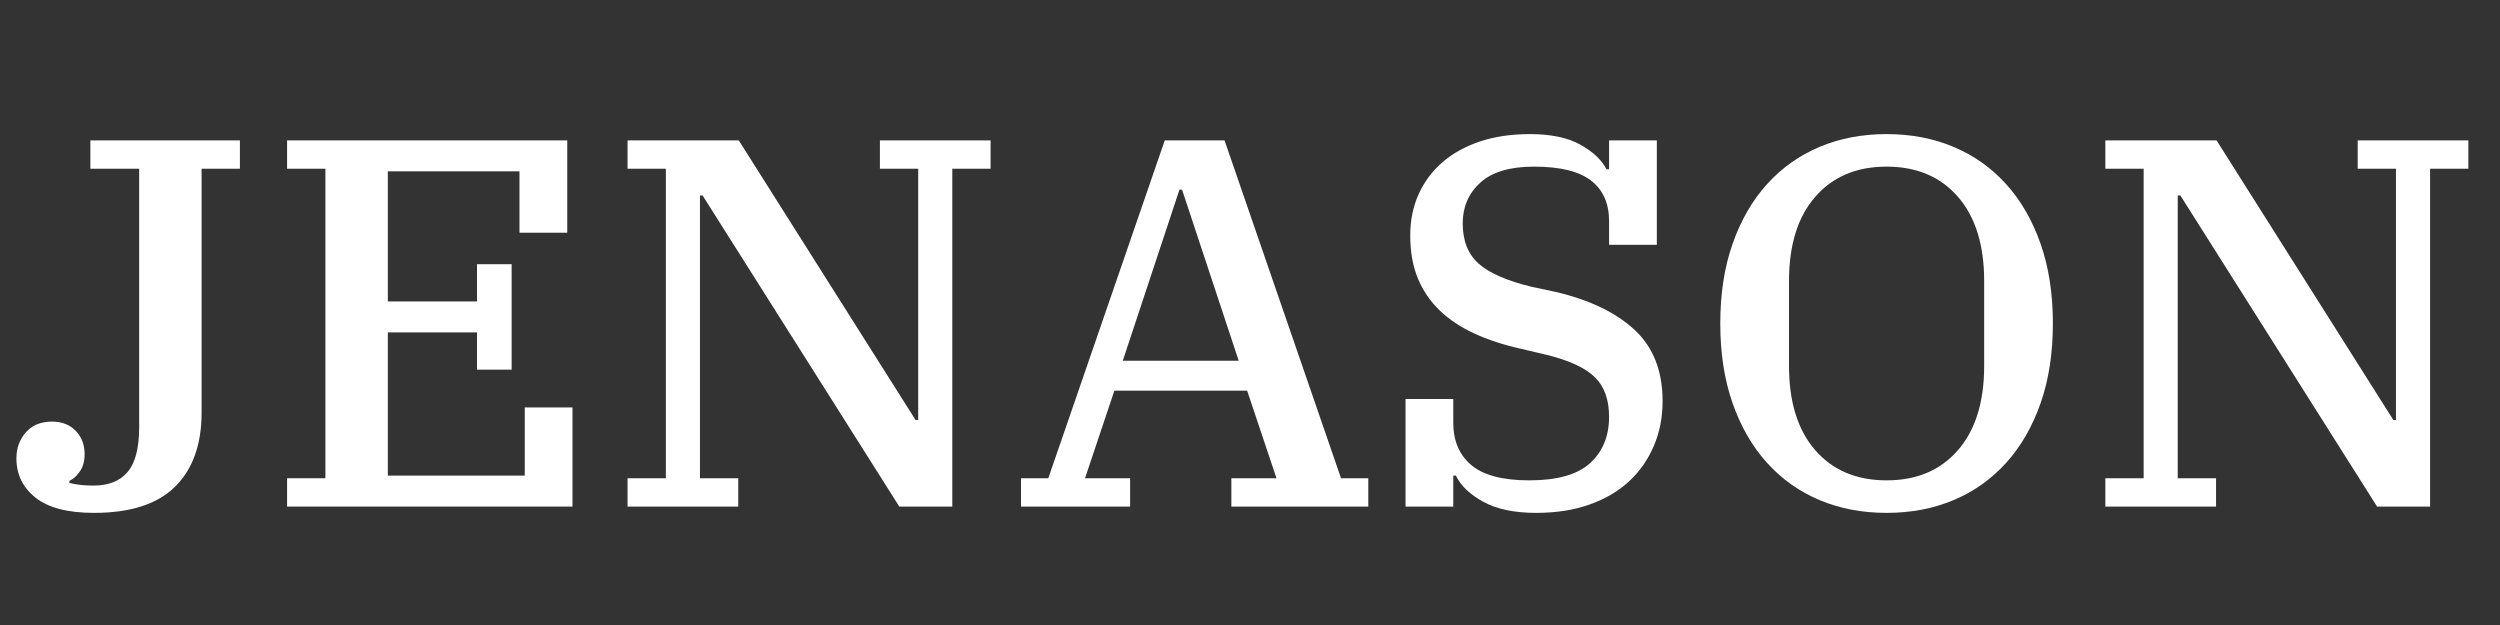
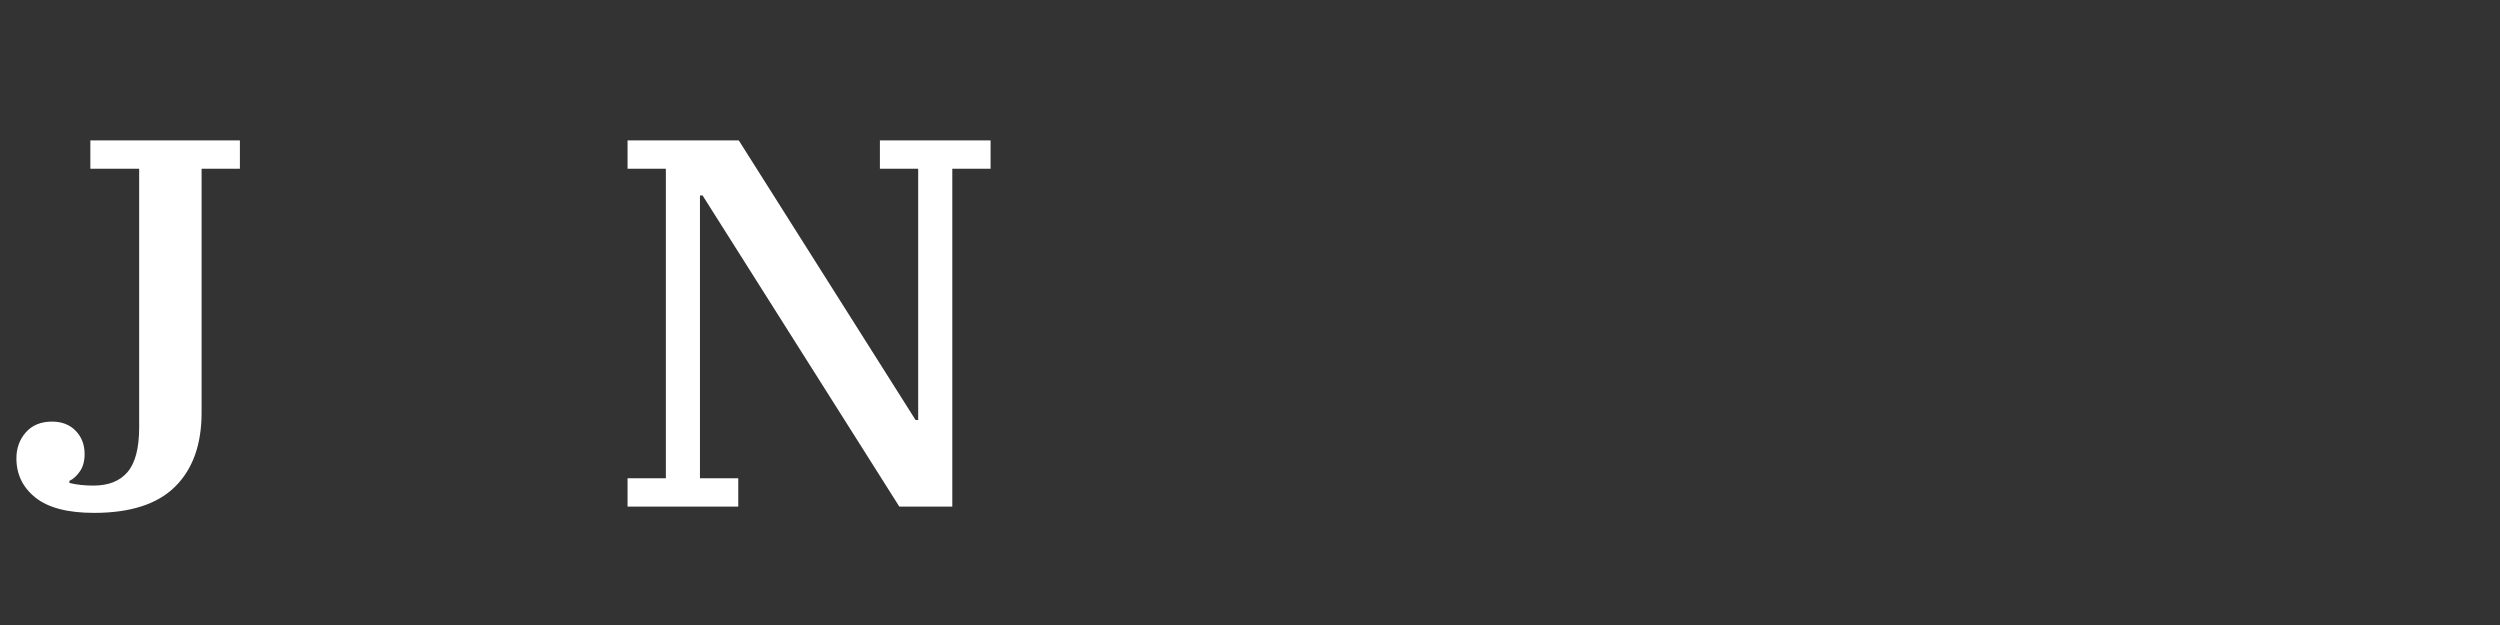
<svg xmlns="http://www.w3.org/2000/svg" version="1.0" preserveAspectRatio="xMidYMid meet" height="500" viewBox="0 0 1500 375" zoomAndPan="magnify" width="2000">
  <rect x="0" y="0" width="1500" height="375" fill="#333333" stroke="none" />
  <defs>
    <g />
  </defs>
  <g fill-opacity="1" fill="#ffffff">
    <g transform="translate(5.437, 303.944)">
      <g>
        <path d="M 50.984 3.781 C 35.254 3.781 23.555 0.738 15.891 -5.344 C 8.234 -11.438 4.406 -19.305 4.406 -28.953 C 4.406 -35.047 6.289 -40.238 10.062 -44.531 C 13.844 -48.832 19.094 -50.984 25.812 -50.984 C 31.688 -50.984 36.406 -49.145 39.969 -45.469 C 43.539 -41.801 45.328 -37.141 45.328 -31.484 C 45.328 -27.285 44.379 -23.82 42.484 -21.094 C 40.598 -18.363 38.504 -16.473 36.203 -15.422 L 36.203 -14.172 C 40.398 -13.117 45.223 -12.594 50.672 -12.594 C 59.703 -12.594 66.523 -15.316 71.141 -20.766 C 75.754 -26.223 78.062 -35.145 78.062 -47.531 L 78.062 -202.703 L 48.781 -202.703 L 48.781 -219.703 L 138.5 -219.703 L 138.5 -202.703 L 115.516 -202.703 L 115.516 -56.344 C 115.516 -37.25 110.219 -22.453 99.625 -11.953 C 89.031 -1.461 72.816 3.781 50.984 3.781 Z M 50.984 3.781" />
      </g>
    </g>
  </g>
  <g fill-opacity="1" fill="#ffffff">
    <g transform="translate(156.835, 303.944)">
      <g>
-         <path d="M 15.422 -17 L 38.406 -17 L 38.406 -202.703 L 15.422 -202.703 L 15.422 -219.703 L 183.516 -219.703 L 183.516 -164.312 L 154.859 -164.312 L 154.859 -201.141 L 75.859 -201.141 L 75.859 -123.078 L 129.375 -123.078 L 129.375 -145.422 L 150.141 -145.422 L 150.141 -82.156 L 129.375 -82.156 L 129.375 -104.5 L 75.859 -104.5 L 75.859 -18.578 L 158.016 -18.578 L 158.016 -59.484 L 186.656 -59.484 L 186.656 0 L 15.422 0 Z M 15.422 -17" />
-       </g>
+         </g>
    </g>
  </g>
  <g fill-opacity="1" fill="#ffffff">
    <g transform="translate(361.113, 303.944)">
      <g>
        <path d="M 15.422 -17 L 38.406 -17 L 38.406 -202.703 L 15.422 -202.703 L 15.422 -219.703 L 82.156 -219.703 L 188.234 -51.938 L 189.797 -51.938 L 189.797 -202.703 L 166.828 -202.703 L 166.828 -219.703 L 233.234 -219.703 L 233.234 -202.703 L 210.266 -202.703 L 210.266 0 L 178.469 0 L 60.438 -186.656 L 58.859 -186.656 L 58.859 -17 L 81.844 -17 L 81.844 0 L 15.422 0 Z M 15.422 -17" />
      </g>
    </g>
  </g>
  <g fill-opacity="1" fill="#ffffff">
    <g transform="translate(607.883, 303.944)">
      <g>
-         <path d="M 4.719 -17 L 21.094 -17 L 90.969 -219.703 L 126.844 -219.703 L 196.734 -17 L 213.094 -17 L 213.094 0 L 130.938 0 L 130.938 -17 L 158.016 -17 L 140.391 -69.562 L 60.75 -69.562 L 43.125 -17 L 70.188 -17 L 70.188 0 L 4.719 0 Z M 65.781 -87.5 L 135.344 -87.5 L 101.359 -190.125 L 99.781 -190.125 Z M 65.781 -87.5" />
-       </g>
+         </g>
    </g>
  </g>
  <g fill-opacity="1" fill="#ffffff">
    <g transform="translate(825.695, 303.944)">
      <g>
-         <path d="M 96 3.781 C 82.988 3.781 72.441 1.578 64.359 -2.828 C 56.285 -7.234 50.781 -12.484 47.844 -18.578 L 46.266 -18.578 L 46.266 0 L 17.625 0 L 17.625 -64.531 L 46.266 -64.531 L 46.266 -50.359 C 46.266 -39.453 49.883 -30.953 57.125 -24.859 C 64.363 -18.773 75.957 -15.734 91.906 -15.734 C 108.695 -15.734 120.867 -19.195 128.422 -26.125 C 135.973 -33.051 139.75 -42.285 139.75 -53.828 C 139.75 -64.109 136.914 -72.031 131.25 -77.594 C 125.594 -83.156 116.047 -87.613 102.609 -90.969 L 86.562 -94.75 C 76.281 -97.051 67.047 -100.086 58.859 -103.859 C 50.672 -107.641 43.742 -112.258 38.078 -117.719 C 32.422 -123.176 28.066 -129.578 25.016 -136.922 C 21.973 -144.266 20.453 -152.867 20.453 -162.734 C 20.453 -171.754 22.129 -179.988 25.484 -187.438 C 28.848 -194.883 33.625 -201.285 39.812 -206.641 C 46.008 -211.992 53.516 -216.141 62.328 -219.078 C 71.141 -222.016 81.102 -223.484 92.219 -223.484 C 104.812 -223.484 114.883 -221.383 122.438 -217.188 C 130 -212.988 135.25 -208.055 138.188 -202.391 L 139.75 -202.391 L 139.75 -219.703 L 168.406 -219.703 L 168.406 -157.062 L 139.75 -157.062 L 139.75 -171.234 C 139.75 -181.93 136.129 -190.062 128.891 -195.625 C 121.648 -201.188 110.27 -203.969 94.75 -203.969 C 80.27 -203.969 69.516 -200.766 62.484 -194.359 C 55.453 -187.961 51.938 -179.832 51.938 -169.969 C 51.938 -159.477 55.133 -151.398 61.531 -145.734 C 67.938 -140.066 78.484 -135.453 93.172 -131.891 L 107.969 -128.734 C 128.32 -123.91 144.055 -116.305 155.172 -105.922 C 166.297 -95.535 171.859 -81.316 171.859 -63.266 C 171.859 -53.609 170.125 -44.688 166.656 -36.5 C 163.195 -28.32 158.27 -21.242 151.875 -15.266 C 145.477 -9.285 137.555 -4.613 128.109 -1.25 C 118.66 2.102 107.957 3.781 96 3.781 Z M 96 3.781" />
-       </g>
+         </g>
    </g>
  </g>
  <g fill-opacity="1" fill="#ffffff">
    <g transform="translate(1016.123, 303.944)">
      <g>
-         <path d="M 115.828 -15.734 C 133.879 -15.734 148.148 -21.766 158.641 -33.828 C 169.129 -45.898 174.375 -62.742 174.375 -84.359 L 174.375 -135.344 C 174.375 -156.957 169.129 -173.797 158.641 -185.859 C 148.148 -197.93 133.879 -203.969 115.828 -203.969 C 97.785 -203.969 83.516 -197.93 73.016 -185.859 C 62.523 -173.797 57.281 -156.957 57.281 -135.344 L 57.281 -84.359 C 57.281 -62.742 62.523 -45.898 73.016 -33.828 C 83.516 -21.766 97.785 -15.734 115.828 -15.734 Z M 115.828 3.781 C 101.141 3.781 87.707 1.211 75.531 -3.922 C 63.363 -9.066 52.875 -16.52 44.062 -26.281 C 35.25 -36.039 28.375 -47.945 23.438 -62 C 18.508 -76.062 16.047 -92.016 16.047 -109.859 C 16.047 -127.691 18.508 -143.633 23.438 -157.688 C 28.375 -171.75 35.25 -183.66 44.062 -193.422 C 52.875 -203.18 63.363 -210.629 75.531 -215.766 C 87.707 -220.91 101.141 -223.484 115.828 -223.484 C 130.523 -223.484 143.957 -220.91 156.125 -215.766 C 168.289 -210.629 178.781 -203.18 187.594 -193.422 C 196.414 -183.66 203.289 -171.75 208.219 -157.688 C 213.145 -143.633 215.609 -127.691 215.609 -109.859 C 215.609 -92.016 213.145 -76.062 208.219 -62 C 203.289 -47.945 196.414 -36.039 187.594 -26.281 C 178.781 -16.52 168.289 -9.066 156.125 -3.922 C 143.957 1.211 130.523 3.781 115.828 3.781 Z M 115.828 3.781" />
-       </g>
+         </g>
    </g>
  </g>
  <g fill-opacity="1" fill="#ffffff">
    <g transform="translate(1247.785, 303.944)">
      <g>
-         <path d="M 15.422 -17 L 38.406 -17 L 38.406 -202.703 L 15.422 -202.703 L 15.422 -219.703 L 82.156 -219.703 L 188.234 -51.938 L 189.797 -51.938 L 189.797 -202.703 L 166.828 -202.703 L 166.828 -219.703 L 233.234 -219.703 L 233.234 -202.703 L 210.266 -202.703 L 210.266 0 L 178.469 0 L 60.438 -186.656 L 58.859 -186.656 L 58.859 -17 L 81.844 -17 L 81.844 0 L 15.422 0 Z M 15.422 -17" />
-       </g>
+         </g>
    </g>
  </g>
</svg>